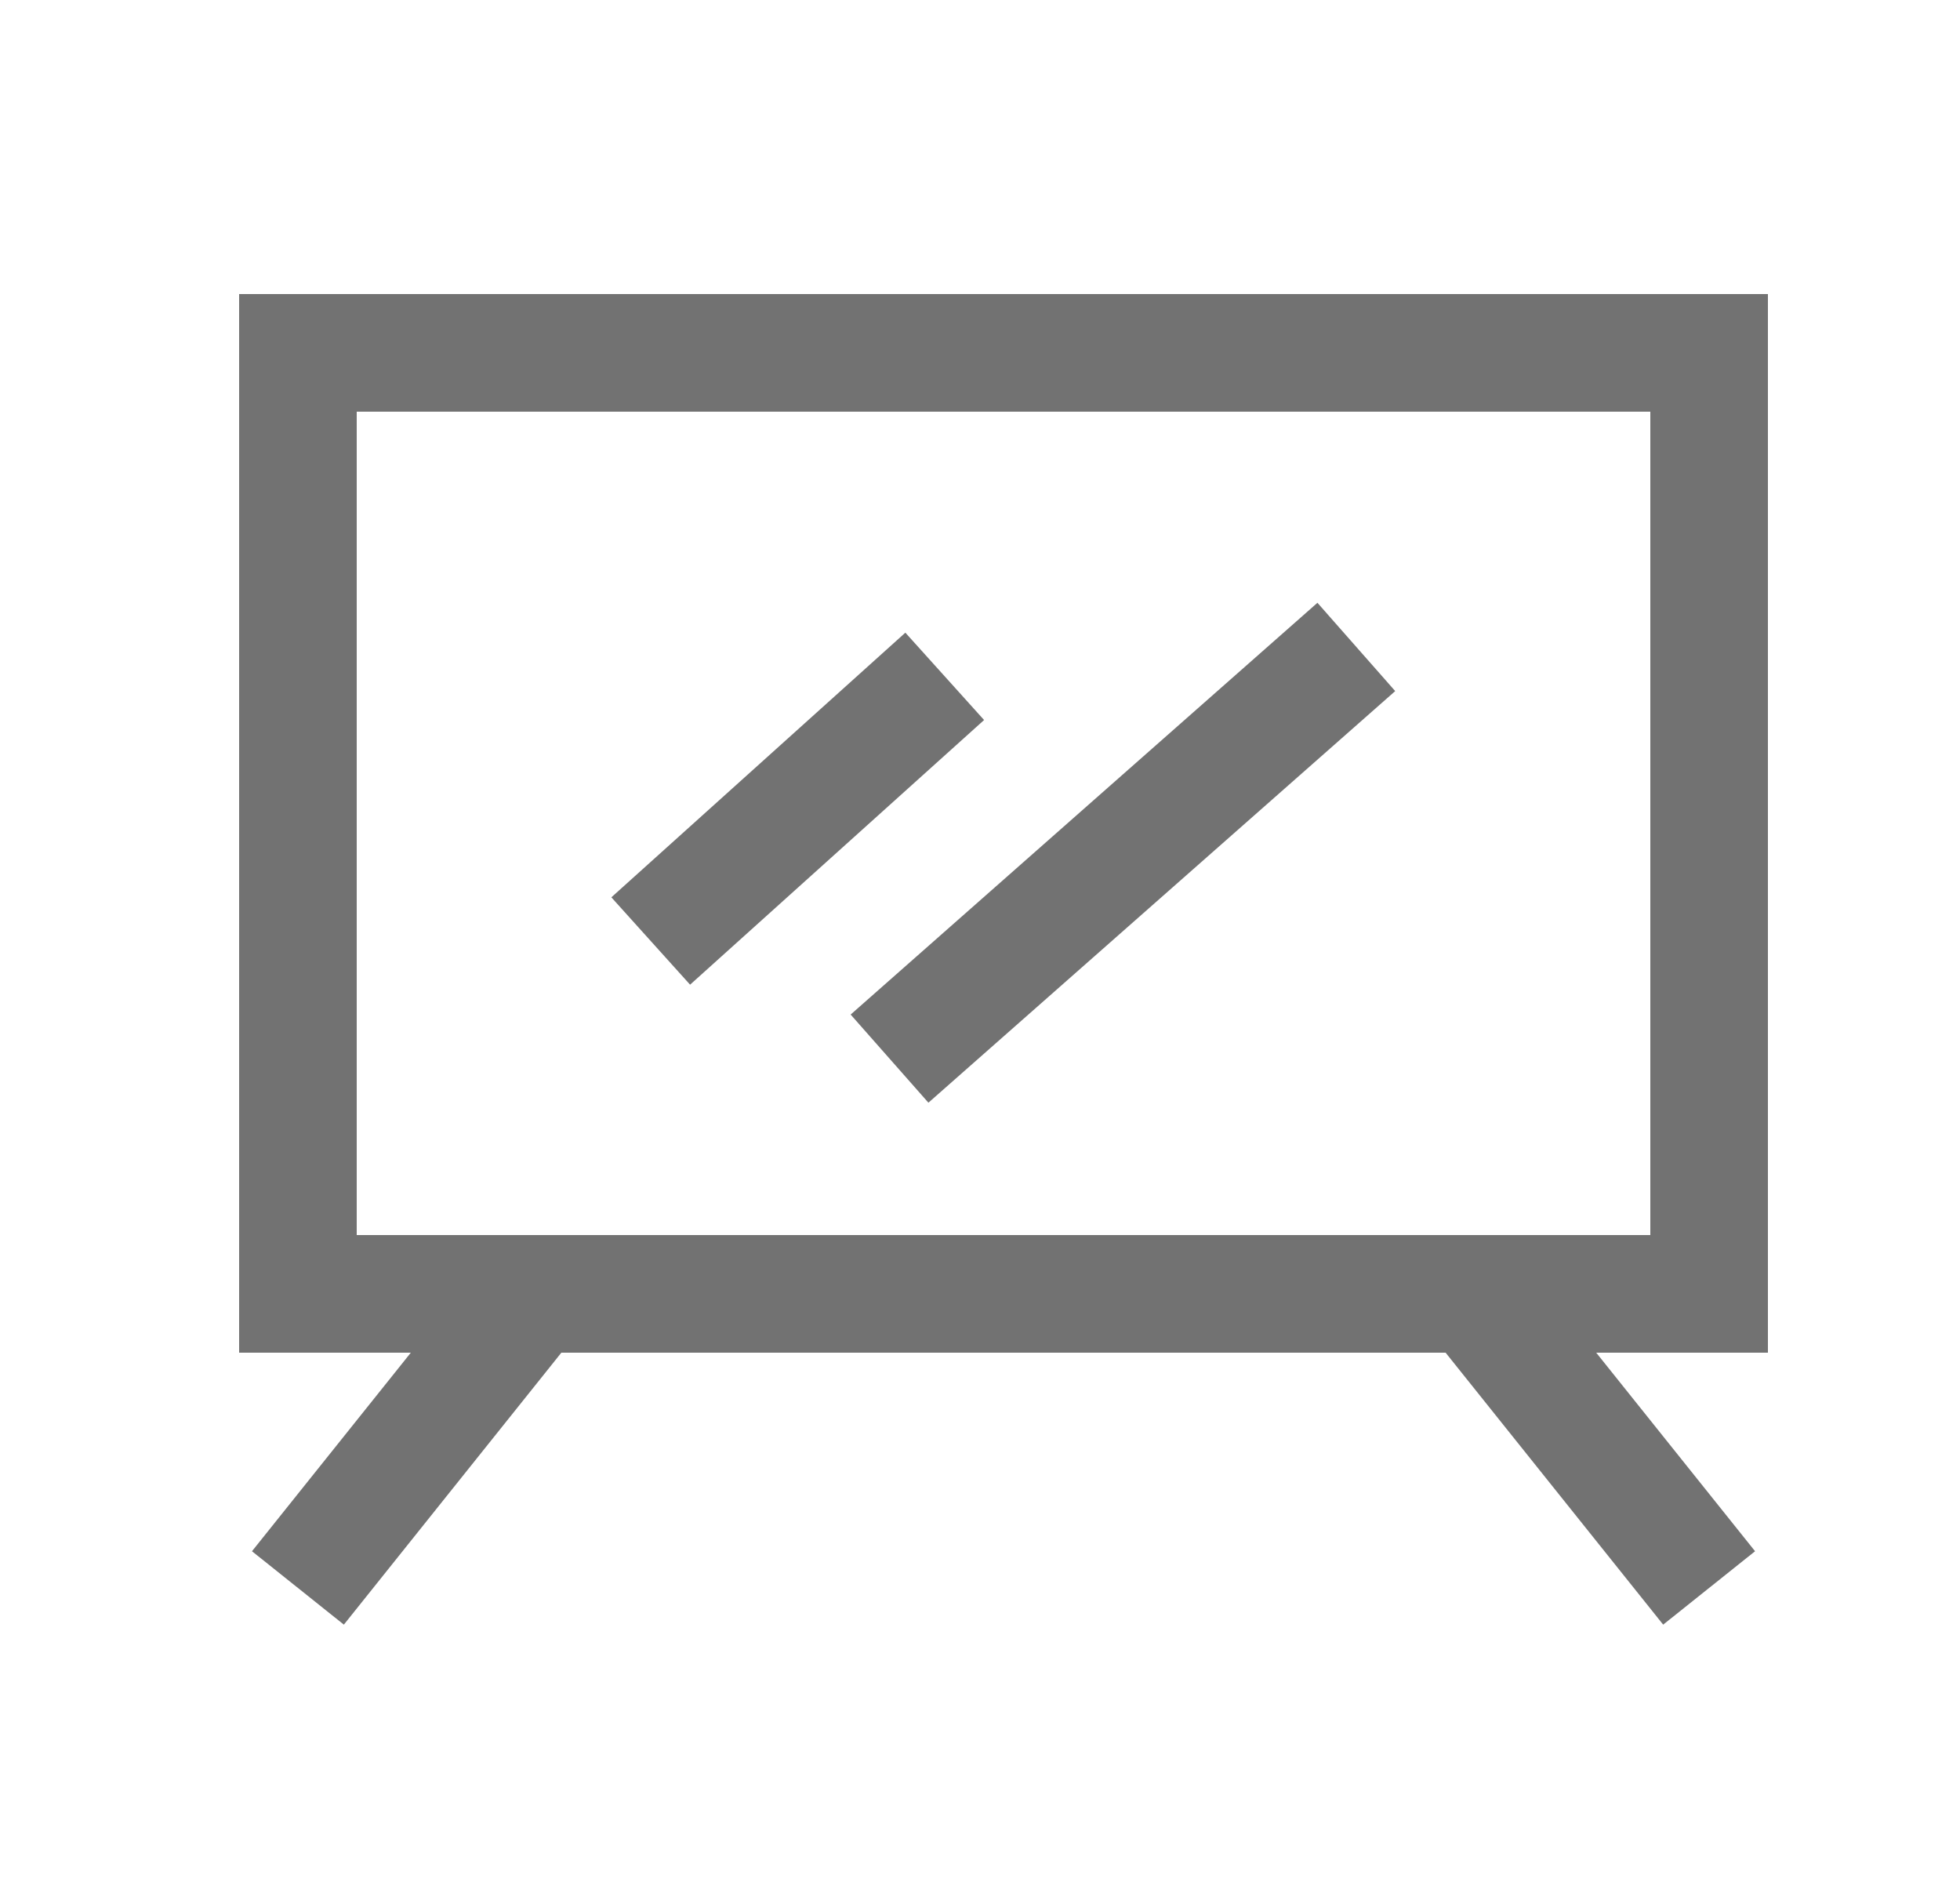
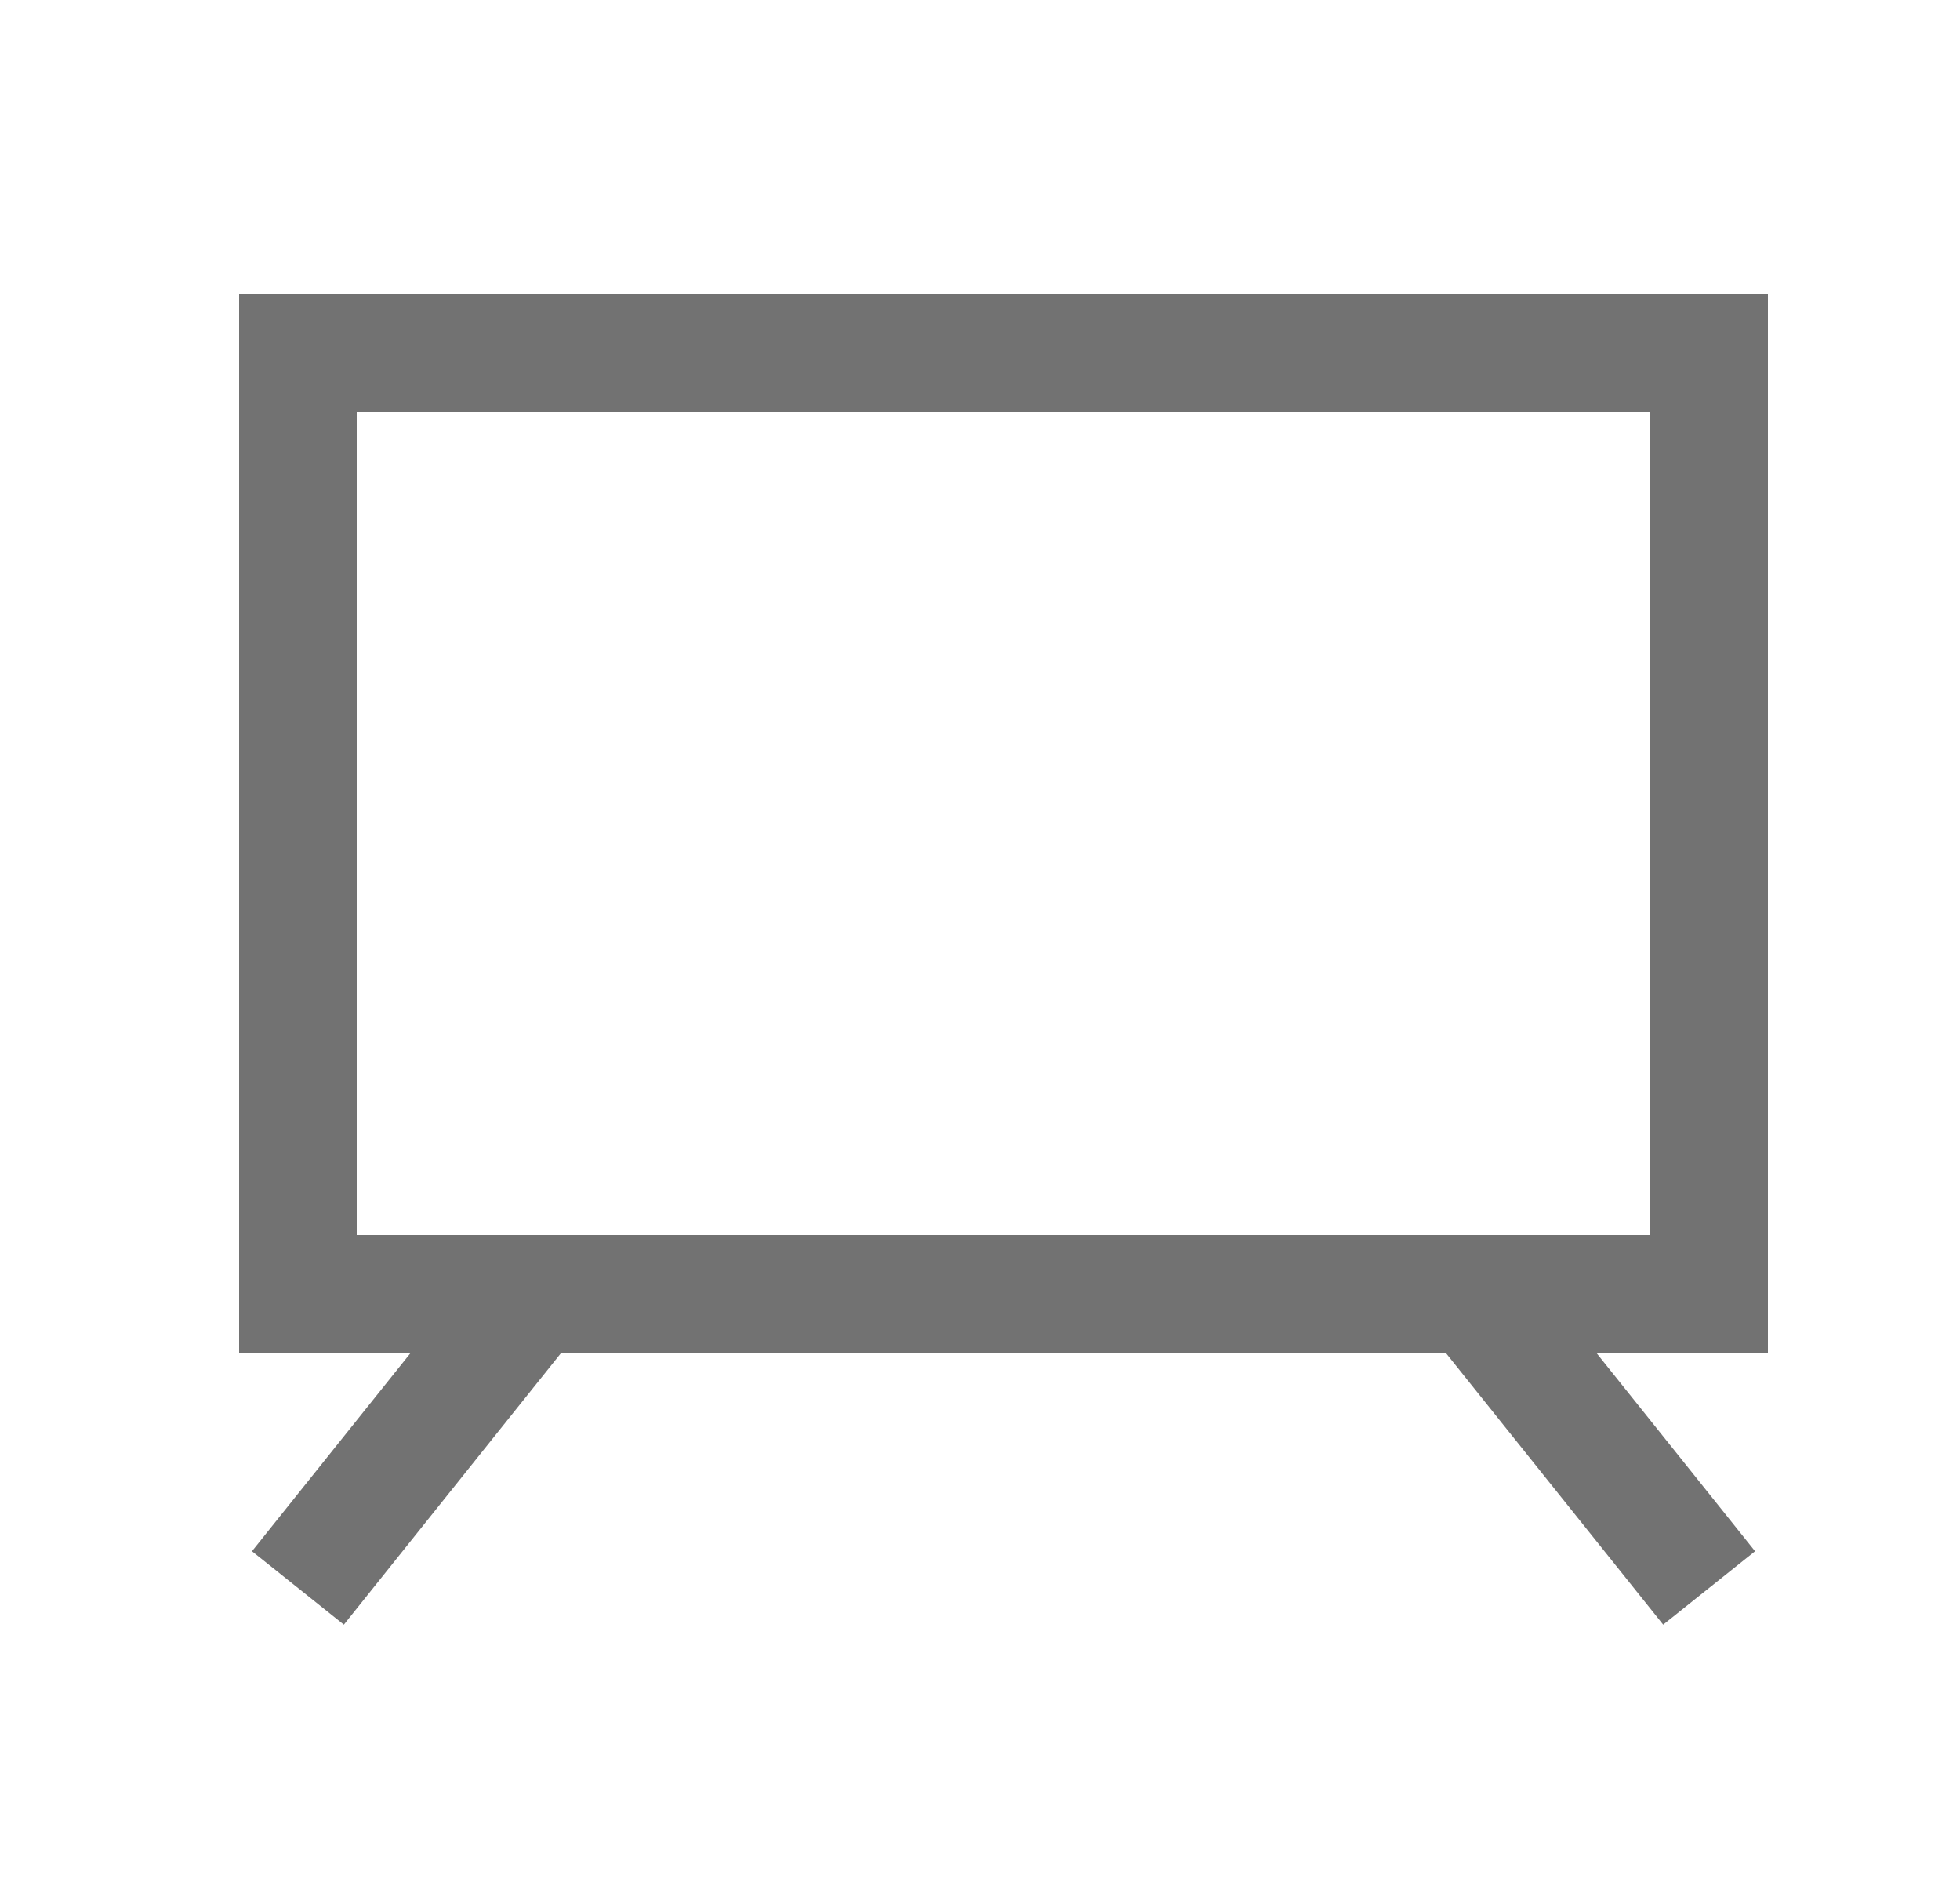
<svg xmlns="http://www.w3.org/2000/svg" width="25" height="24" viewBox="0 0 25 24" fill="none">
-   <path d="M10.85 12.938L16.804 7.687L17.796 8.813L11.842 14.062L10.85 12.938Z" fill="#727272" />
-   <path d="M11.548 8.068L7.798 11.443L8.802 12.557L12.552 9.182L11.548 8.068Z" fill="#727272" />
  <path fill-rule="evenodd" clip-rule="evenodd" d="M3.05 3.75H22.55V17.25H20.36L22.386 19.782L21.214 20.718L18.439 17.25H7.16L4.386 20.718L3.214 19.782L5.24 17.25H3.05V3.75ZM4.55 5.25V15.75H21.05V5.25H4.55Z" fill="#727272" />
</svg>